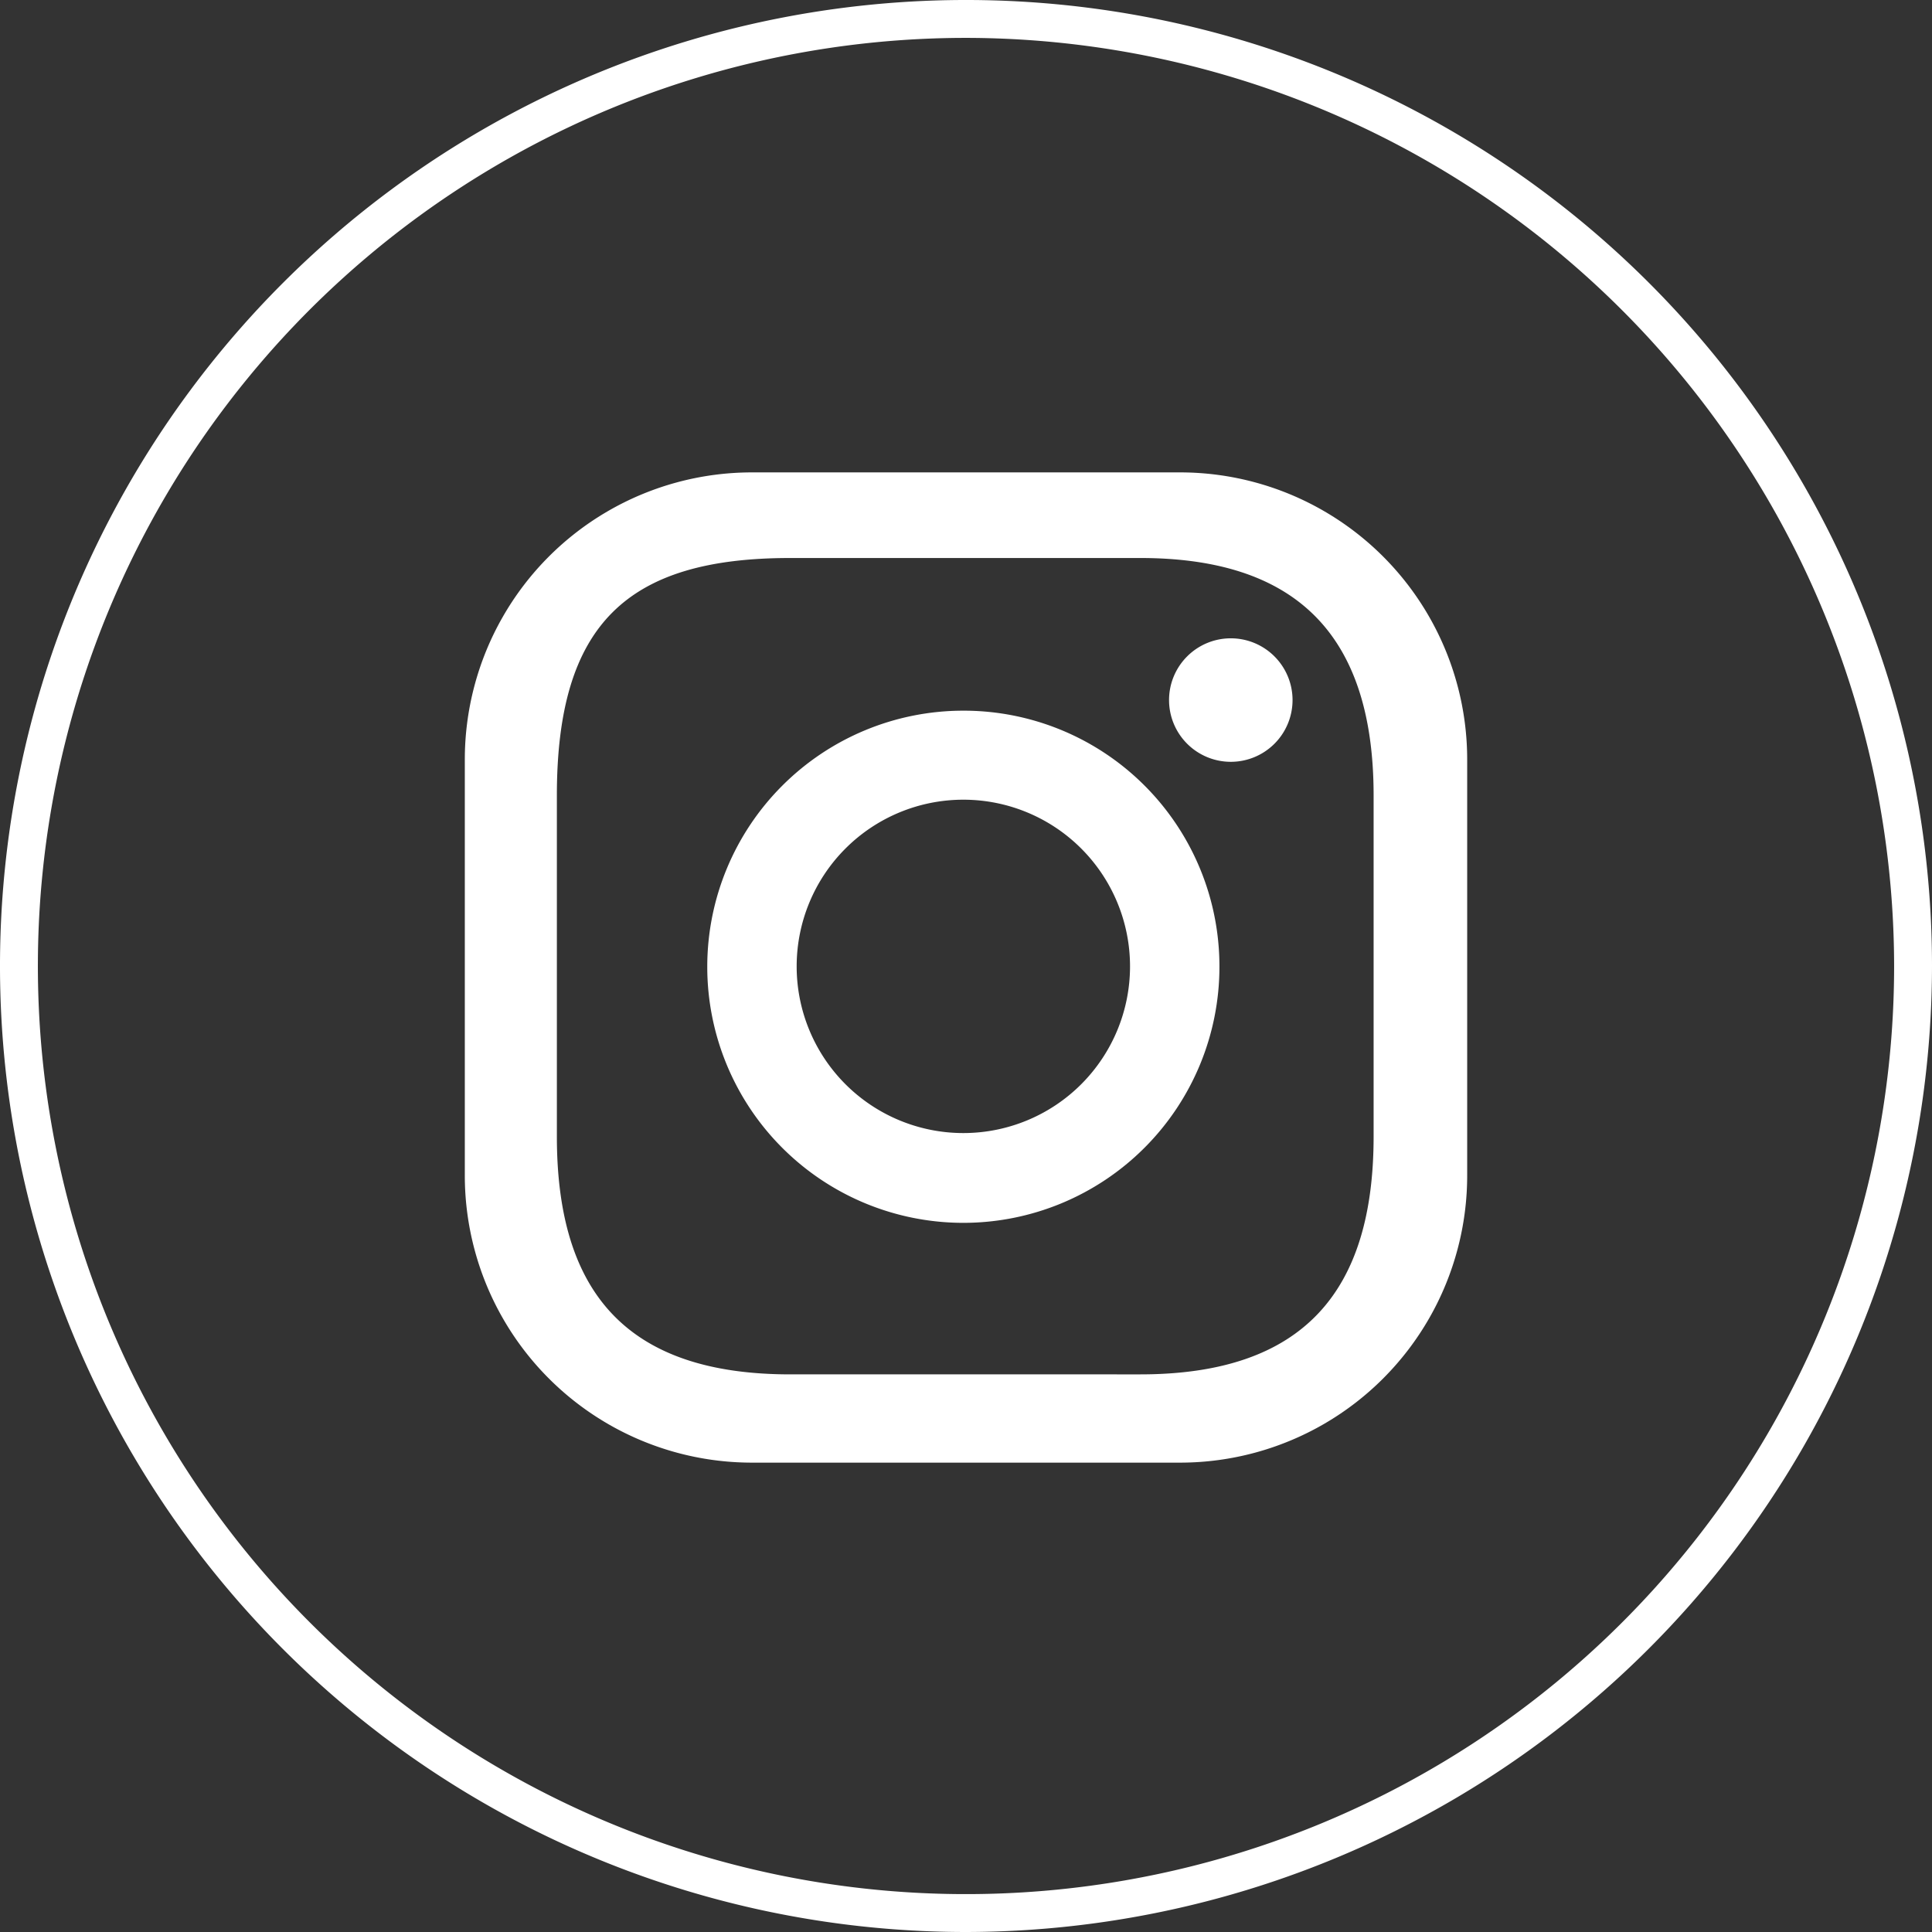
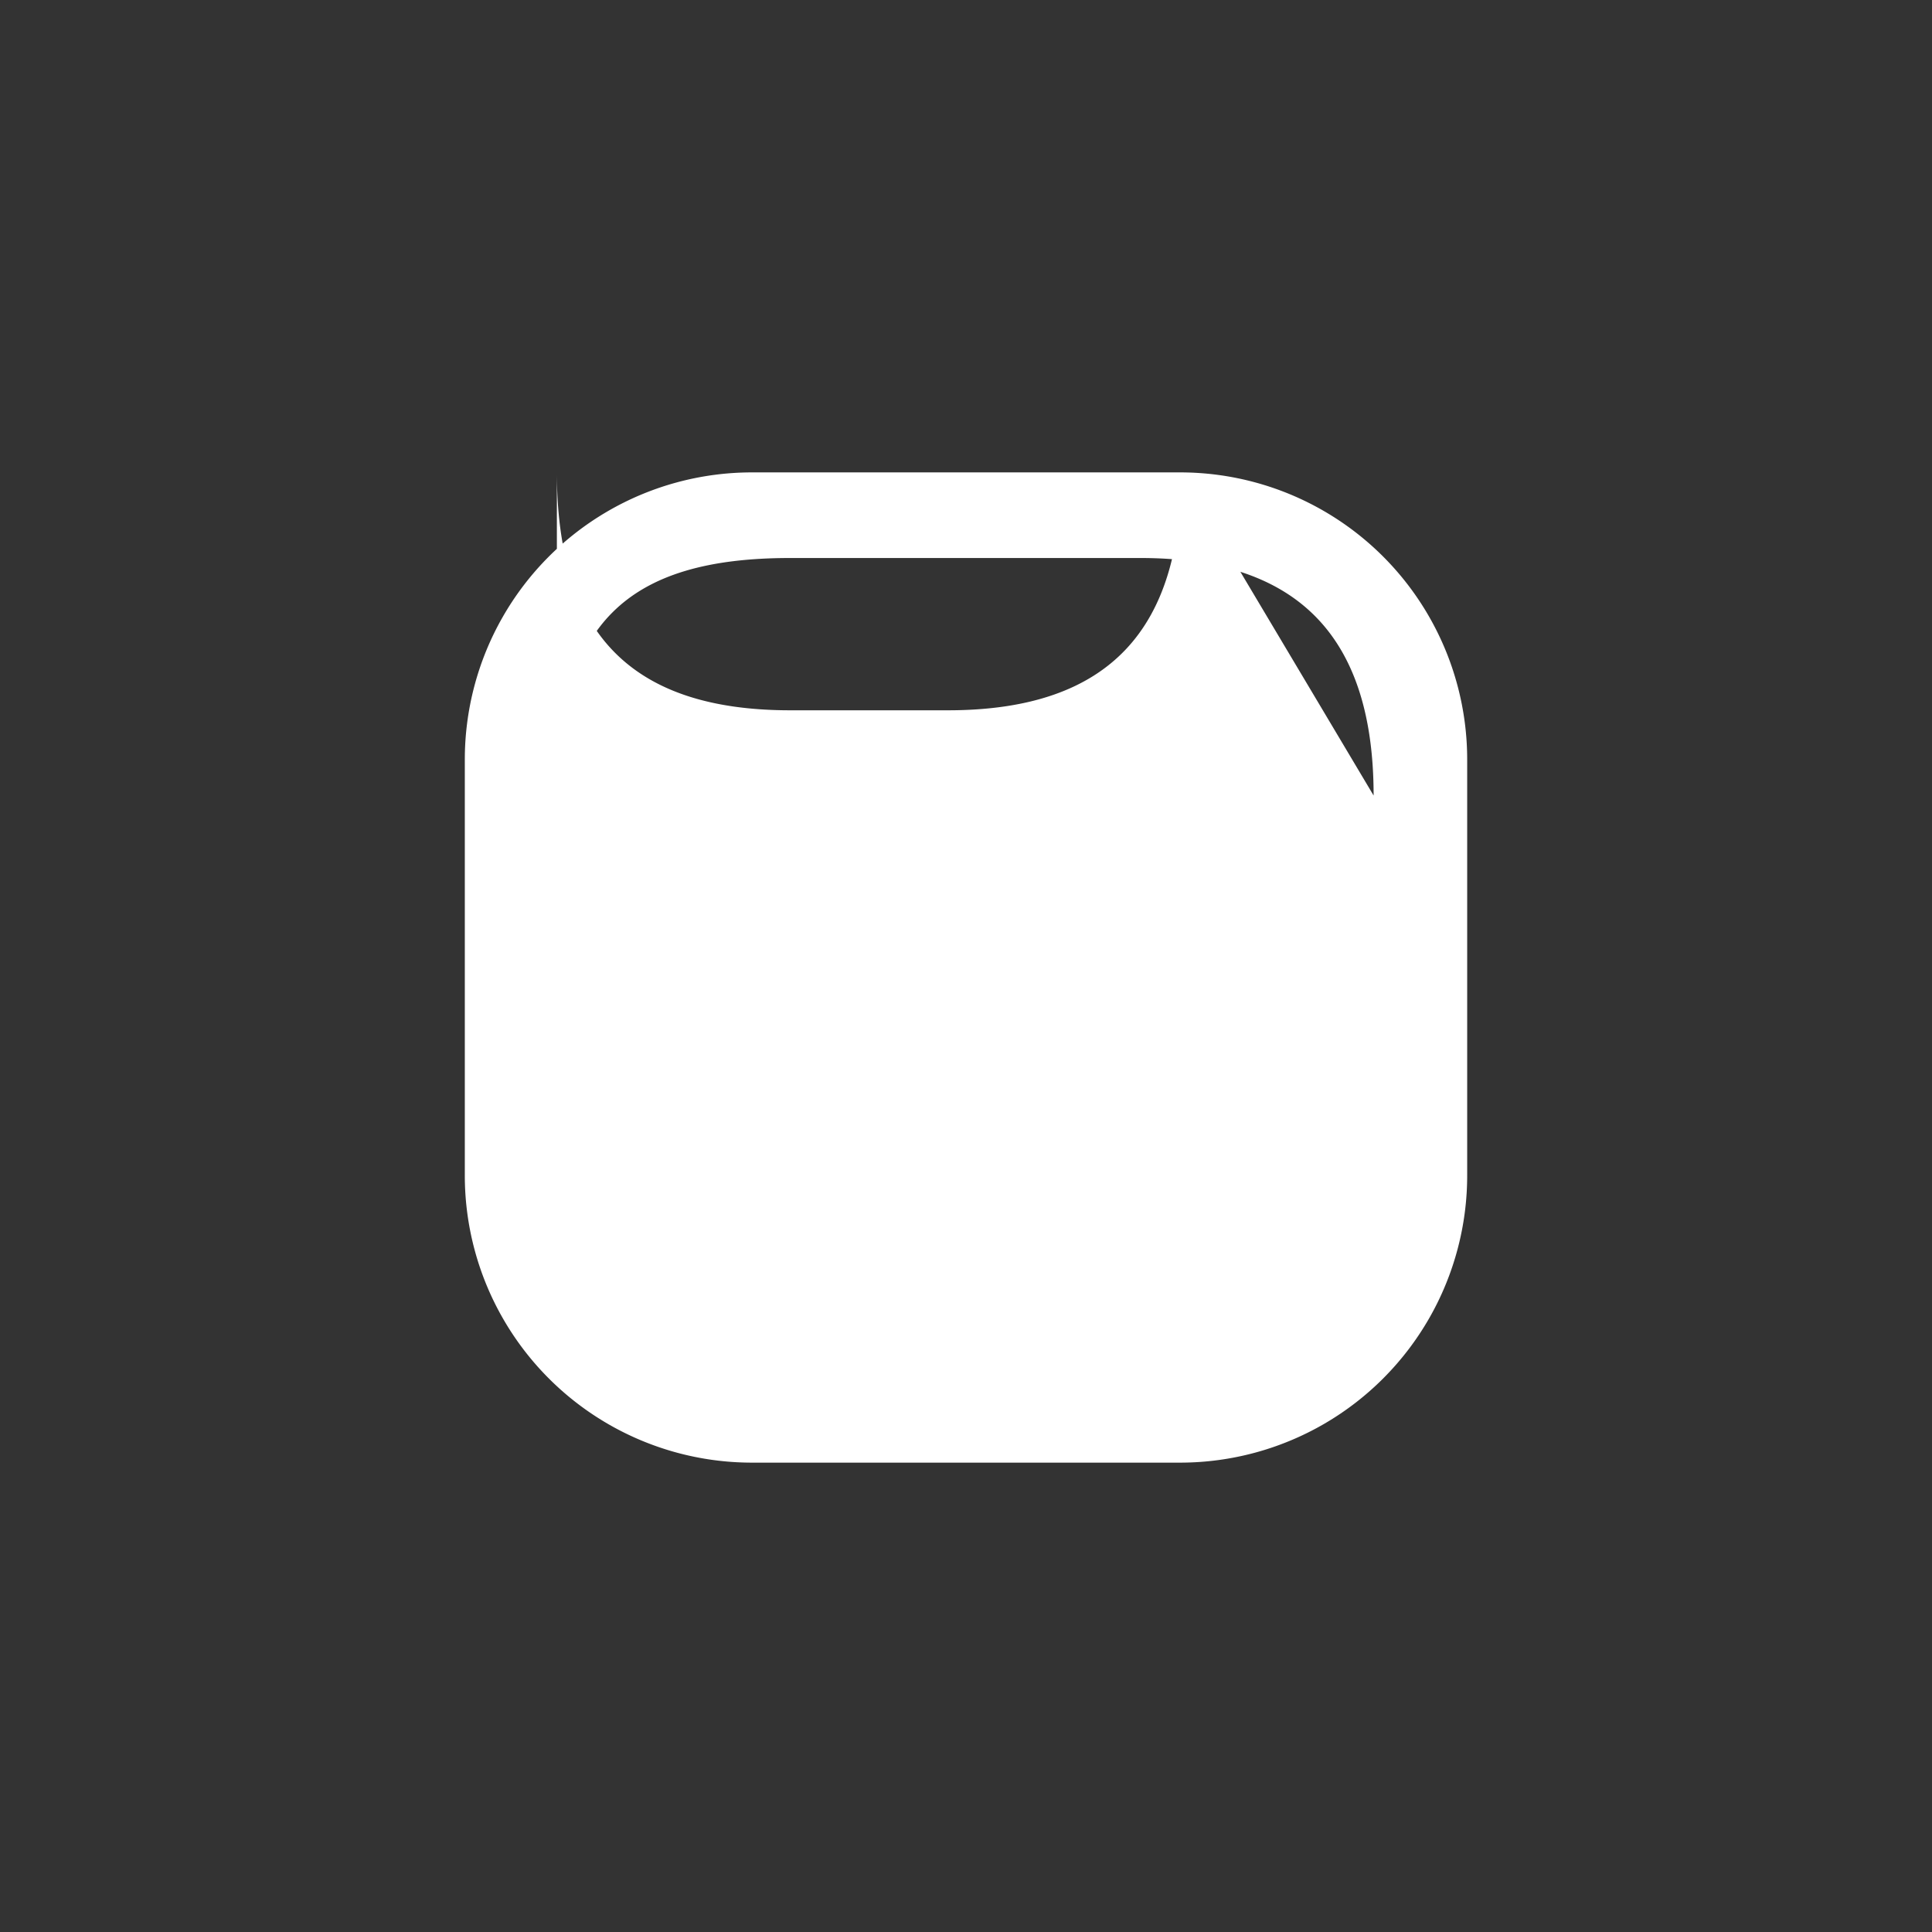
<svg xmlns="http://www.w3.org/2000/svg" viewBox="0 0 51 51">
  <rect x="0" y="0" width="51" height="51" fill="#333333" stroke="none" />
  <defs>
    <style>.cls-1{fill:#fff;}</style>
  </defs>
  <title>footer_ig</title>
  <g id="Layer_2" data-name="Layer 2">
    <g id="Layer_1-2" data-name="Layer 1">
-       <path class="cls-1" d="M25.5,51A25.5,25.5,0,1,1,51,25.5,25.53,25.53,0,0,1,25.5,51Zm0-50A24.5,24.5,0,1,0,50,25.5,24.53,24.53,0,0,0,25.5,1Z" />
-       <path class="cls-1" d="M32.49,16.85a1.63,1.63,0,1,0,1.63,1.63A1.63,1.63,0,0,0,32.49,16.85Zm-1.31-4.38H19.83a7.58,7.58,0,0,0-7.56,7.61V31a7.58,7.58,0,0,0,7.56,7.61H31.17A7.58,7.58,0,0,0,38.73,31V20.07A7.58,7.58,0,0,0,31.17,12.47ZM36.26,30c0,4.08-1.84,6.28-6.16,6.28H20.86c-4.27,0-6.16-2.11-6.16-6.28V21c0-4.53,1.86-6.27,6.16-6.27H30.1c4,0,6.16,1.91,6.16,6.27ZM25.43,18.76a6.76,6.76,0,1,0,6.76,6.76A6.75,6.75,0,0,0,25.43,18.76Zm0,11.15a4.4,4.4,0,1,1,4.4-4.4A4.4,4.4,0,0,1,25.43,29.91Z" />
+       <path class="cls-1" d="M32.49,16.85a1.63,1.63,0,1,0,1.63,1.63A1.63,1.63,0,0,0,32.49,16.85Zm-1.31-4.38H19.83a7.58,7.58,0,0,0-7.56,7.61V31a7.58,7.58,0,0,0,7.56,7.61H31.17A7.58,7.58,0,0,0,38.73,31V20.07A7.58,7.58,0,0,0,31.17,12.47Zc0,4.08-1.84,6.28-6.16,6.28H20.86c-4.27,0-6.16-2.11-6.16-6.28V21c0-4.53,1.86-6.27,6.16-6.27H30.1c4,0,6.16,1.91,6.16,6.27ZM25.43,18.76a6.76,6.76,0,1,0,6.76,6.76A6.75,6.75,0,0,0,25.43,18.76Zm0,11.15a4.4,4.4,0,1,1,4.4-4.4A4.4,4.4,0,0,1,25.43,29.91Z" />
    </g>
  </g>
</svg>